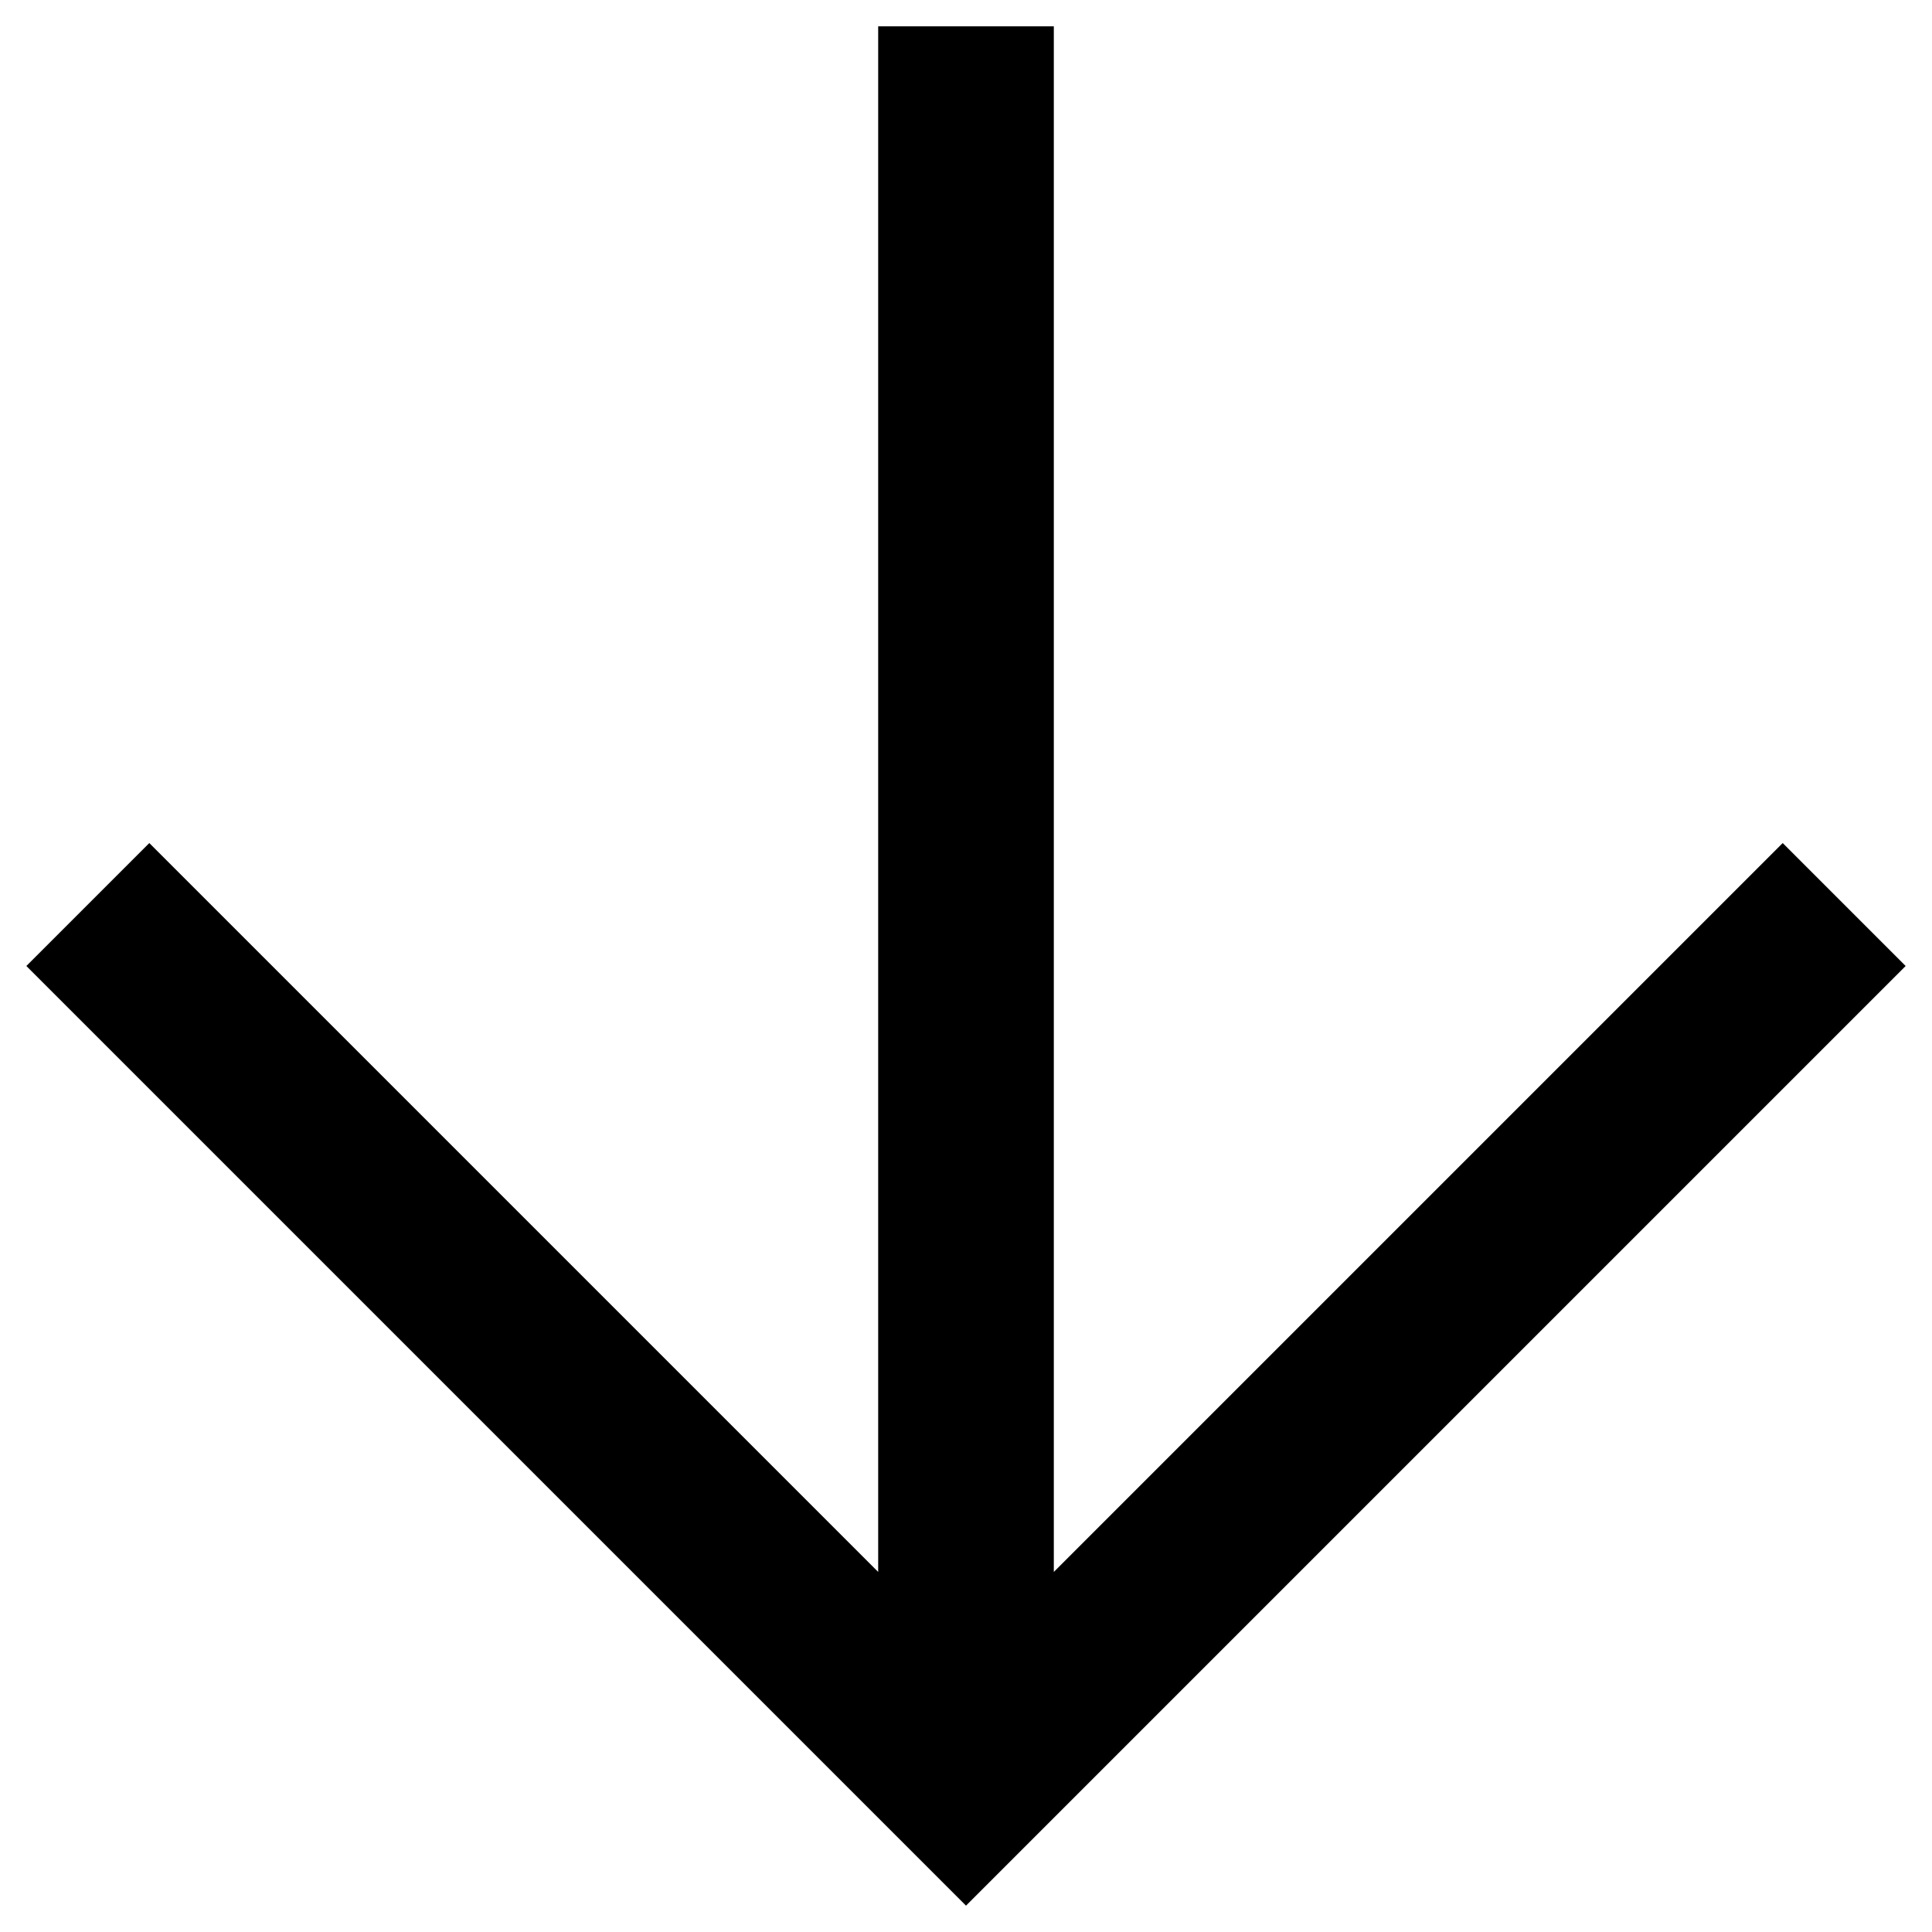
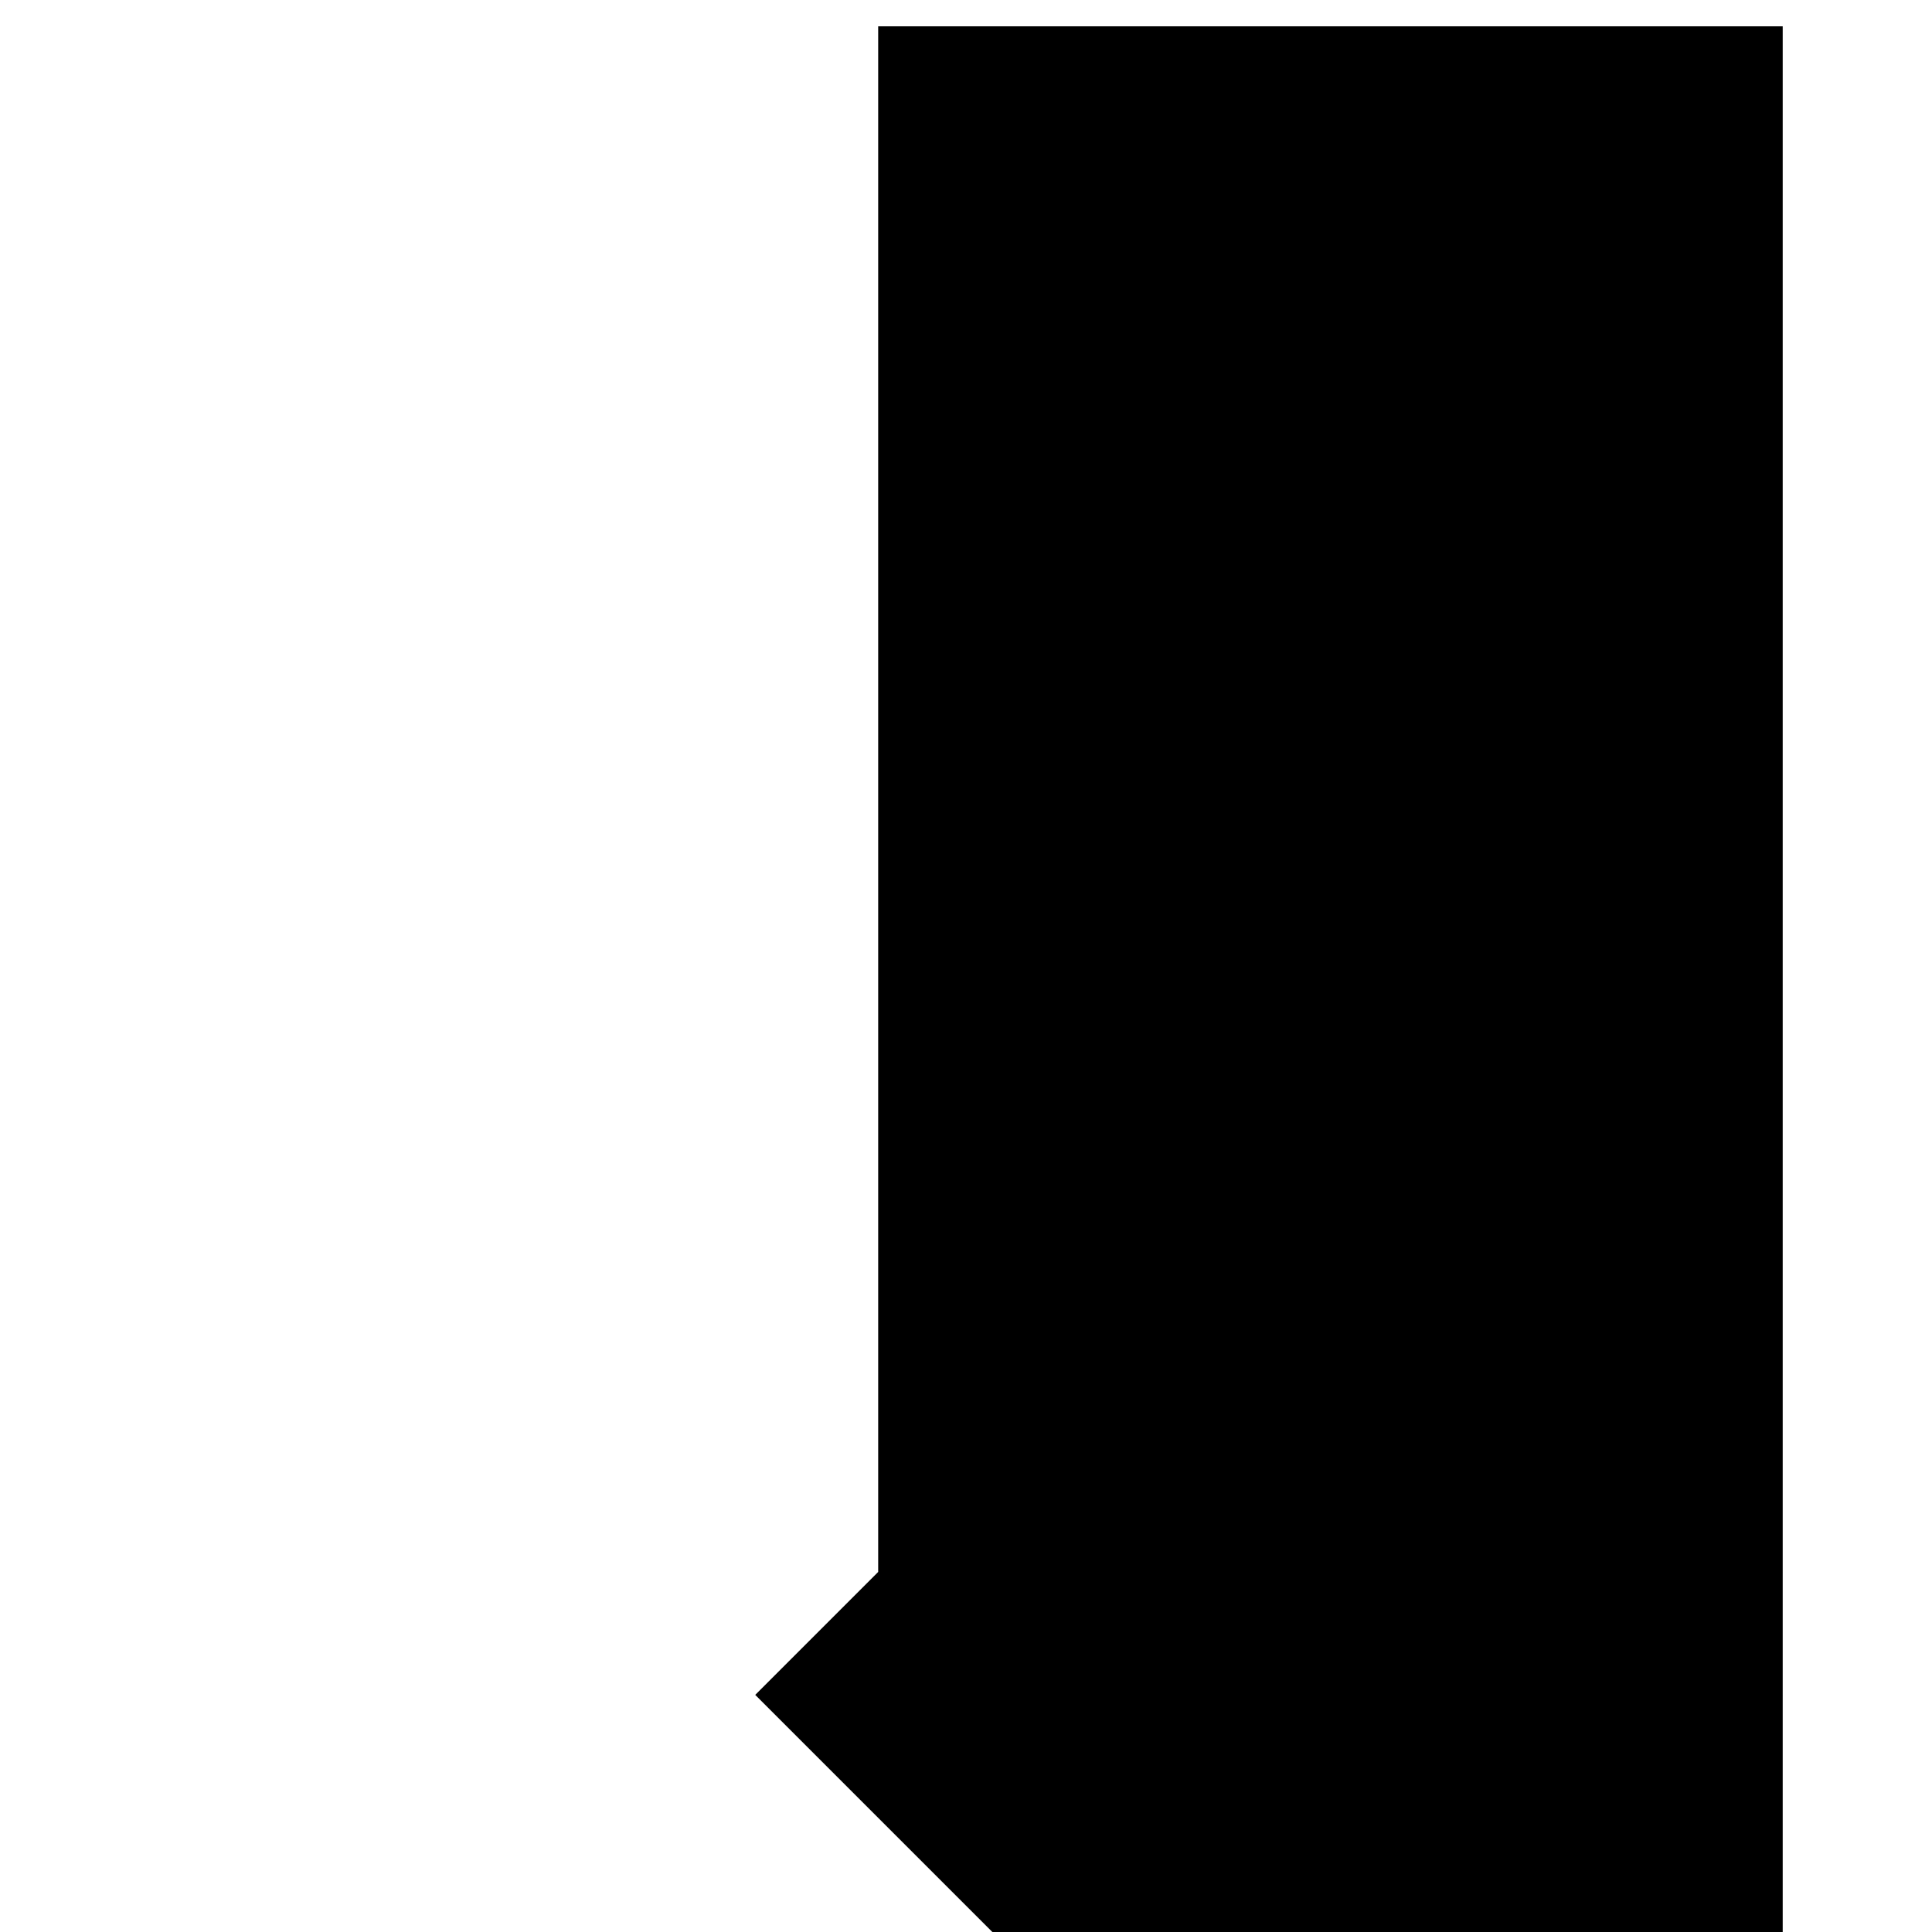
<svg xmlns="http://www.w3.org/2000/svg" version="1.1" viewBox="0 0 22 22">
  <g>
    <g id="_レイヤー_1" data-name="レイヤー_1">
-       <path id="_パス_255" data-name="パス_255" d="M10,.3v17.6L1.7,9.6l-1.4,1.4,10.7,10.7,10.7-10.7-1.4-1.4-8.3,8.3V.3h-2Z" />
+       <path id="_パス_255" data-name="パス_255" d="M10,.3v17.6l-1.4,1.4,10.7,10.7,10.7-10.7-1.4-1.4-8.3,8.3V.3h-2Z" />
    </g>
  </g>
</svg>